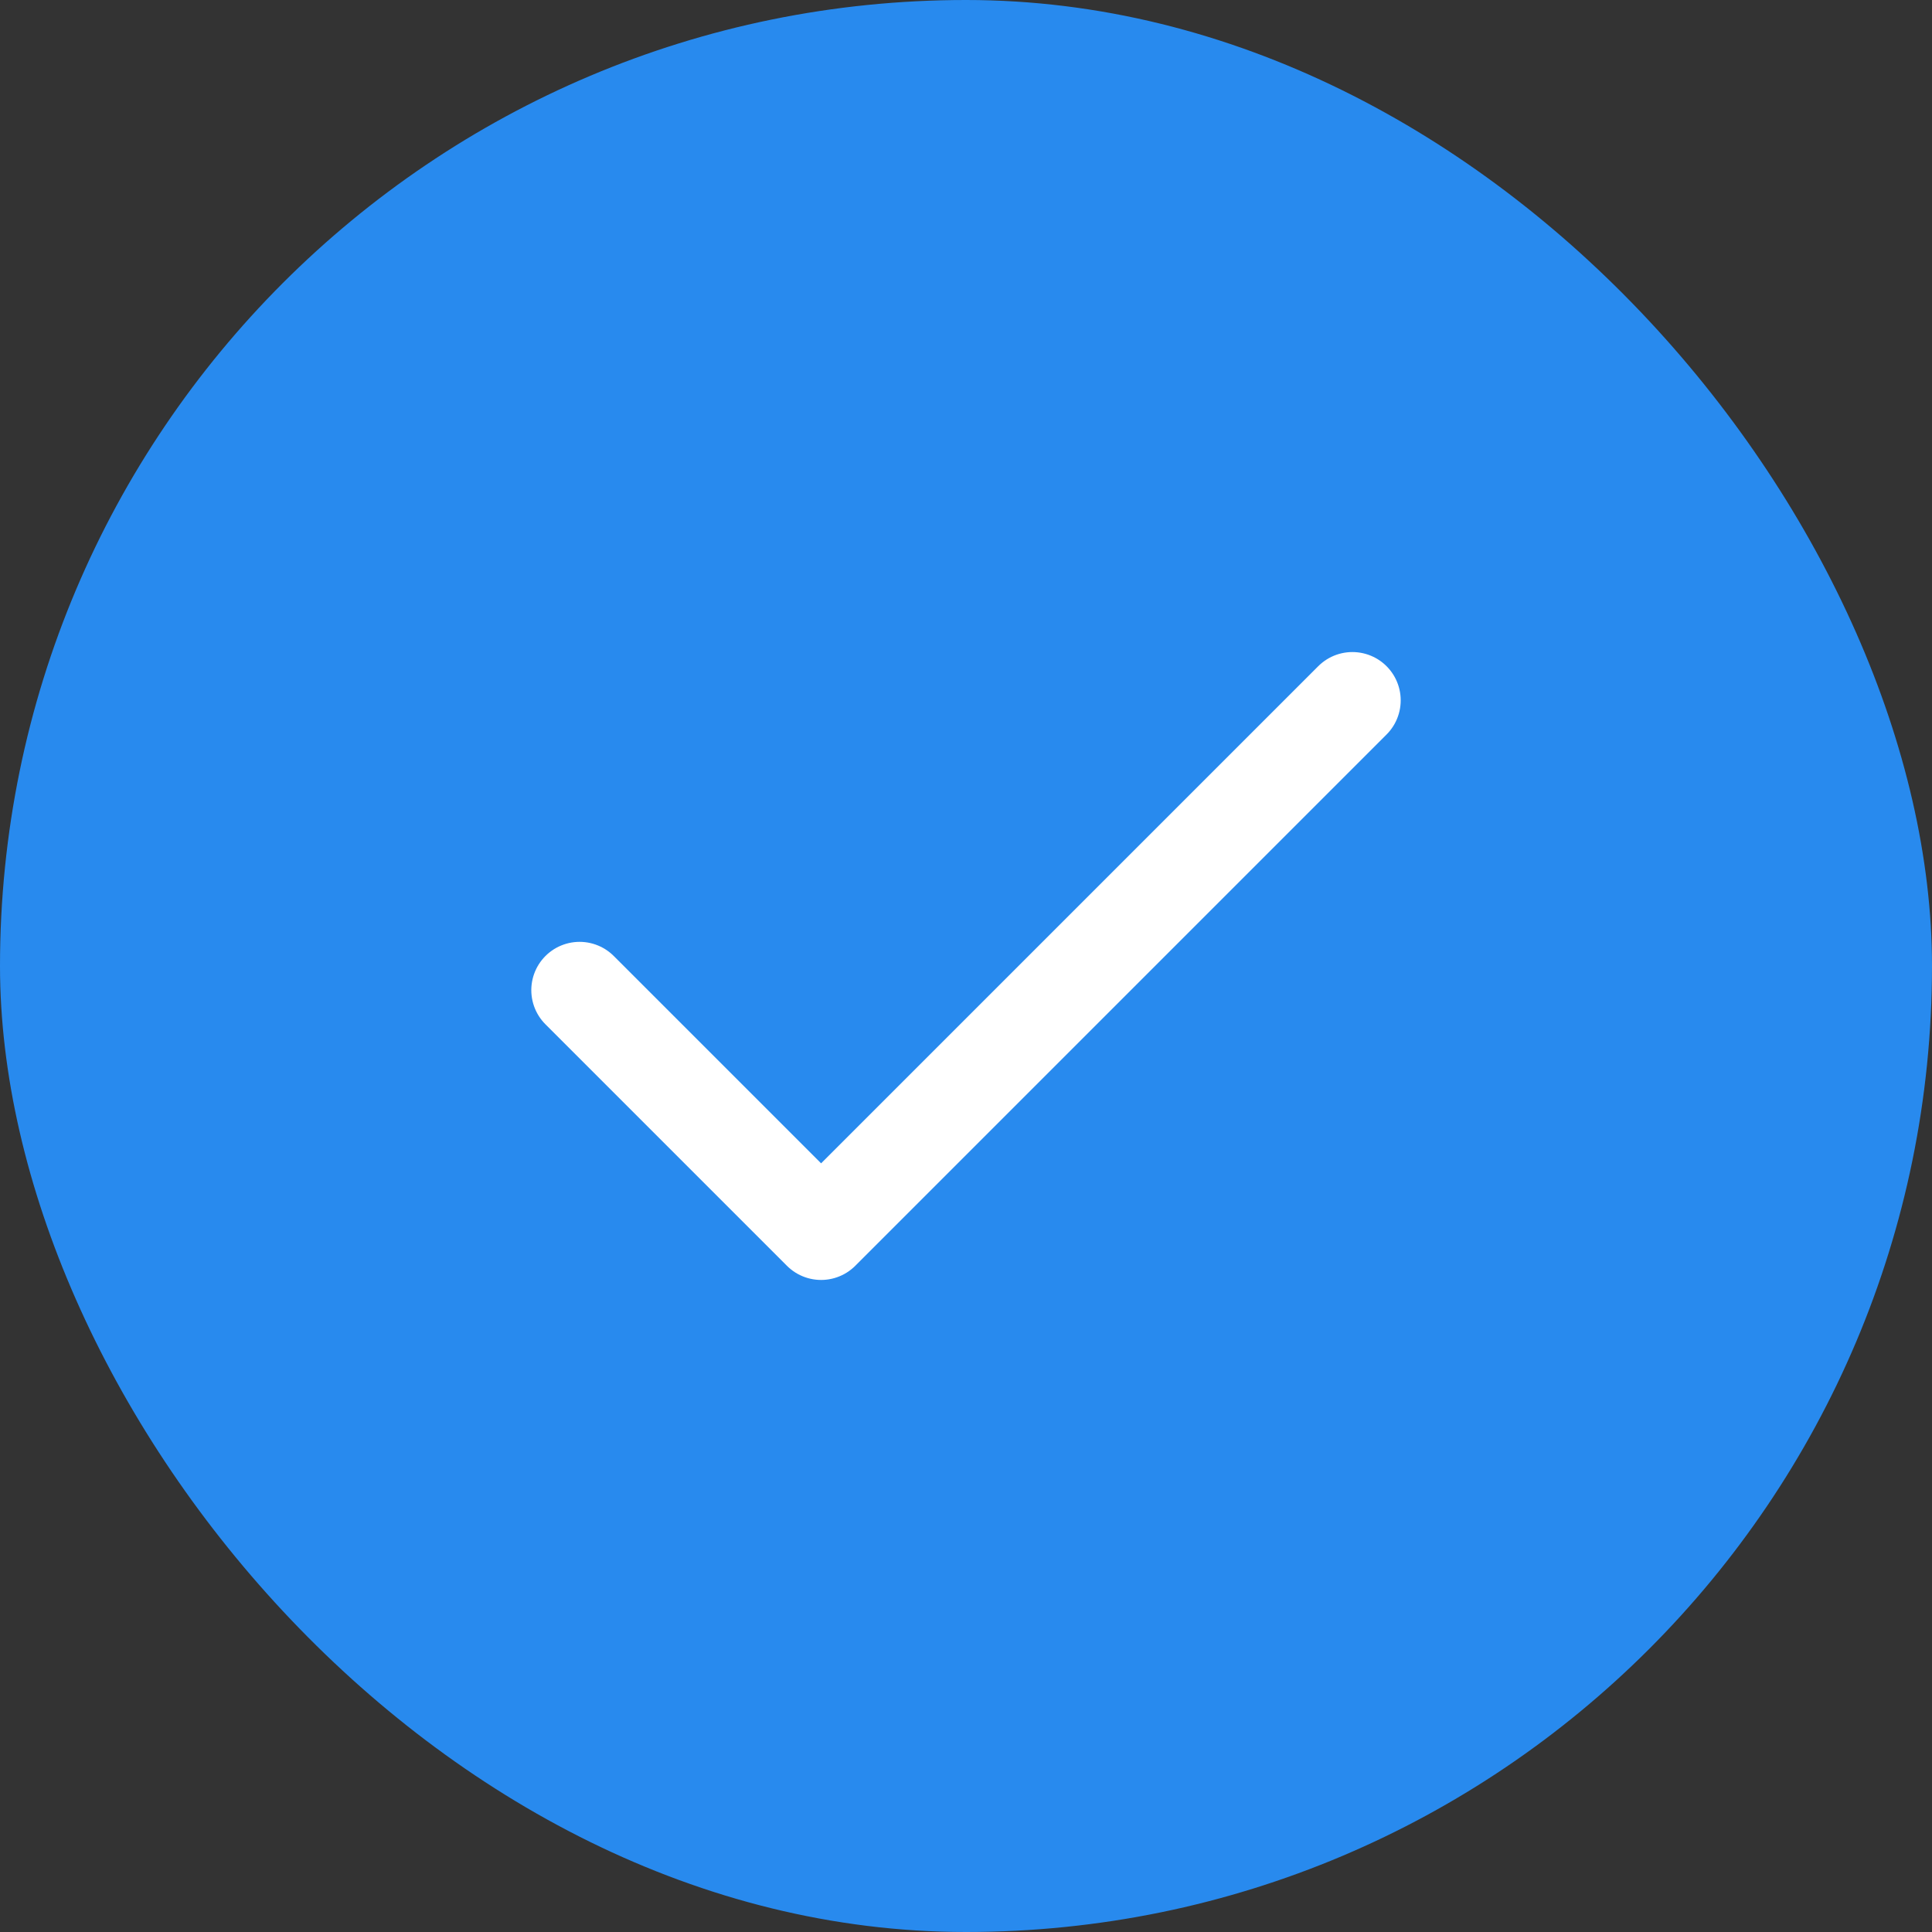
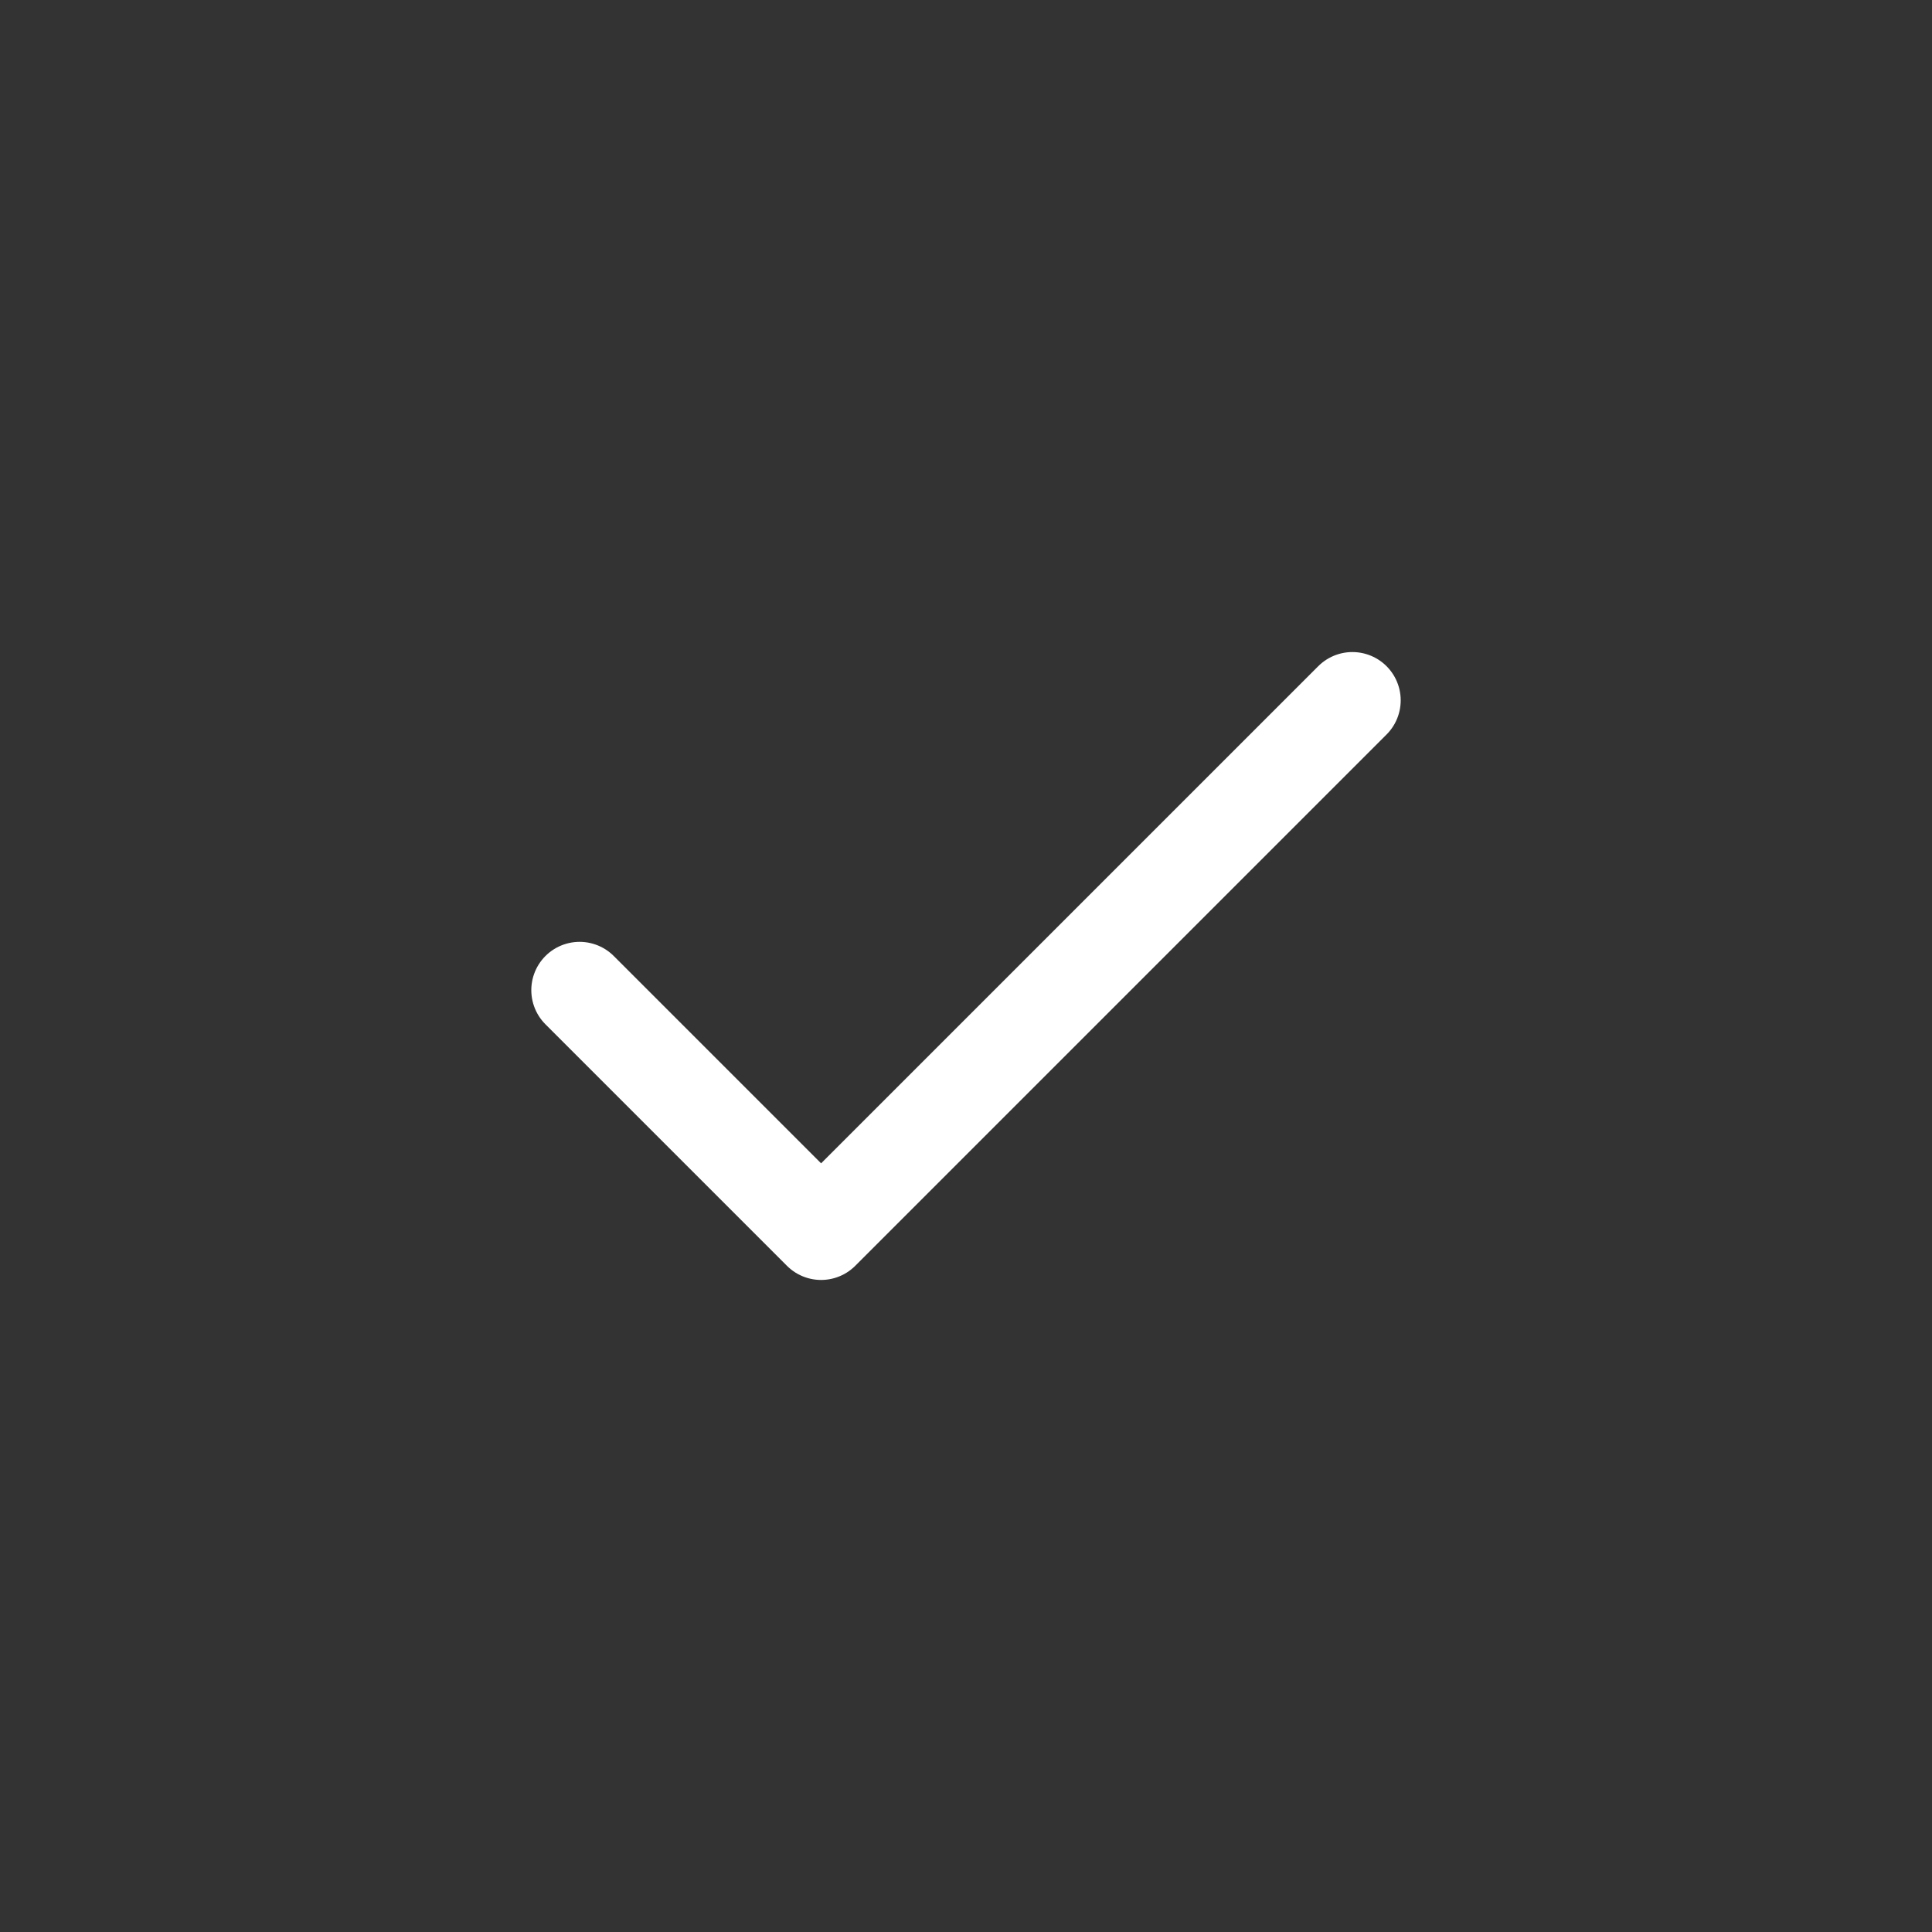
<svg xmlns="http://www.w3.org/2000/svg" width="40" height="40" viewBox="0 0 40 40" fill="none">
  <rect x="0" y="0" width="40" height="40" fill="#333333" stroke="none" />
-   <rect width="40" height="40" rx="20" fill="#288AEE" />
  <path d="M28 14.5L17 25.5L12 20.5" stroke="white" stroke-width="2" stroke-linecap="round" stroke-linejoin="round" />
</svg>